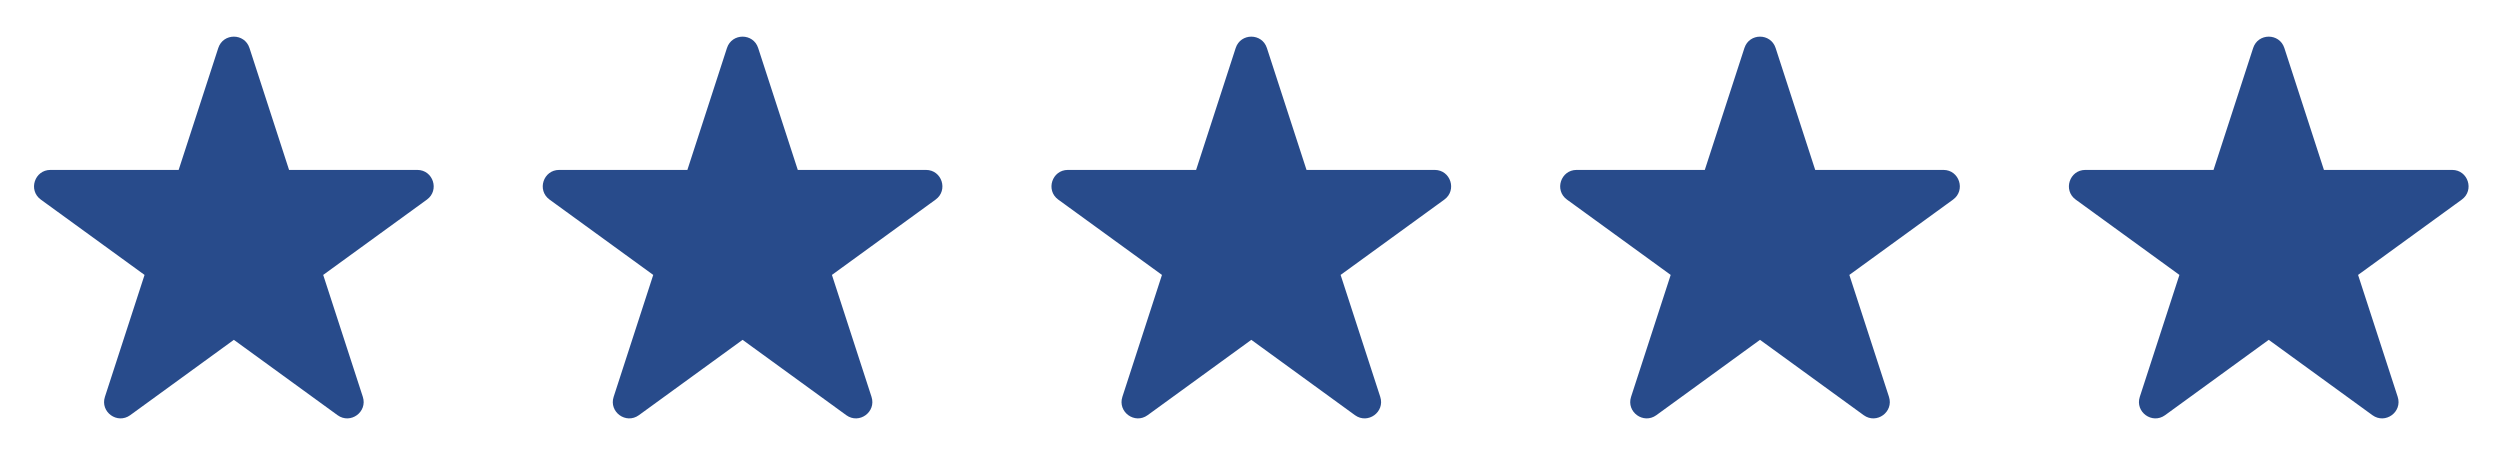
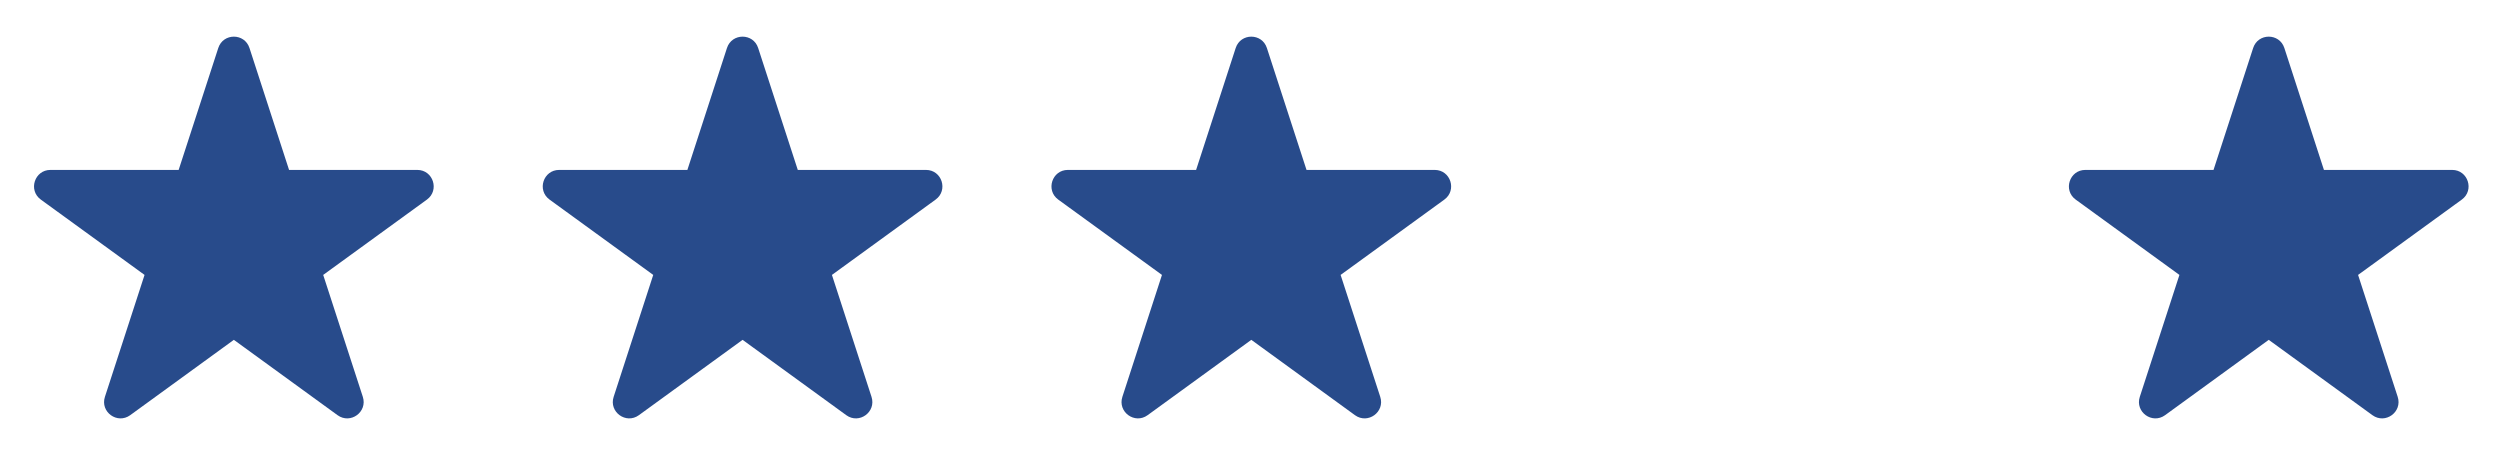
<svg xmlns="http://www.w3.org/2000/svg" width="61" height="11" viewBox="0 0 61 11" fill="none">
  <path d="M5.326 1.171C5.446 0.802 5.967 0.802 6.087 1.171L7.053 4.146H10.182C10.569 4.146 10.73 4.642 10.417 4.87L7.886 6.708L8.853 9.683C8.972 10.052 8.551 10.358 8.237 10.131L5.706 8.292L3.176 10.131C2.862 10.358 2.44 10.052 2.56 9.683L3.527 6.708L0.996 4.87C0.682 4.642 0.844 4.146 1.231 4.146H4.359L5.326 1.171Z" fill="#284B8B" />
  <path d="M17.738 1.171C17.858 0.802 18.38 0.802 18.499 1.171L19.466 4.146H22.594C22.982 4.146 23.143 4.642 22.829 4.87L20.299 6.708L21.265 9.683C21.385 10.052 20.963 10.358 20.65 10.131L18.119 8.292L15.588 10.131C15.275 10.358 14.853 10.052 14.973 9.683L15.939 6.708L13.409 4.87C13.095 4.642 13.256 4.146 13.644 4.146H16.772L17.738 1.171Z" fill="#284B8B" />
  <path d="M30.151 1.171C30.271 0.802 30.793 0.802 30.912 1.171L31.879 4.146H35.007C35.395 4.146 35.556 4.642 35.242 4.87L32.711 6.708L33.678 9.683C33.798 10.052 33.376 10.358 33.062 10.131L30.532 8.292L28.001 10.131C27.688 10.358 27.266 10.052 27.386 9.683L28.352 6.708L25.821 4.87C25.508 4.642 25.669 4.146 26.056 4.146H29.185L30.151 1.171Z" fill="#284B8B" />
-   <path d="M42.564 1.171C42.684 0.802 43.205 0.802 43.325 1.171L44.291 4.146H47.42C47.807 4.146 47.968 4.642 47.655 4.87L45.124 6.708L46.091 9.683C46.21 10.052 45.789 10.358 45.475 10.131L42.944 8.292L40.414 10.131C40.1 10.358 39.678 10.052 39.798 9.683L40.765 6.708L38.234 4.87C37.92 4.642 38.082 4.146 38.469 4.146H41.597L42.564 1.171Z" fill="#284B8B" />
  <path d="M54.977 1.171C55.097 0.802 55.618 0.802 55.738 1.171L56.704 4.146H59.833C60.22 4.146 60.381 4.642 60.068 4.87L57.537 6.708L58.504 9.683C58.623 10.052 58.202 10.358 57.888 10.131L55.357 8.292L52.827 10.131C52.513 10.358 52.091 10.052 52.211 9.683L53.178 6.708L50.647 4.87C50.333 4.642 50.495 4.146 50.882 4.146H54.01L54.977 1.171Z" fill="#284B8B" />
</svg>